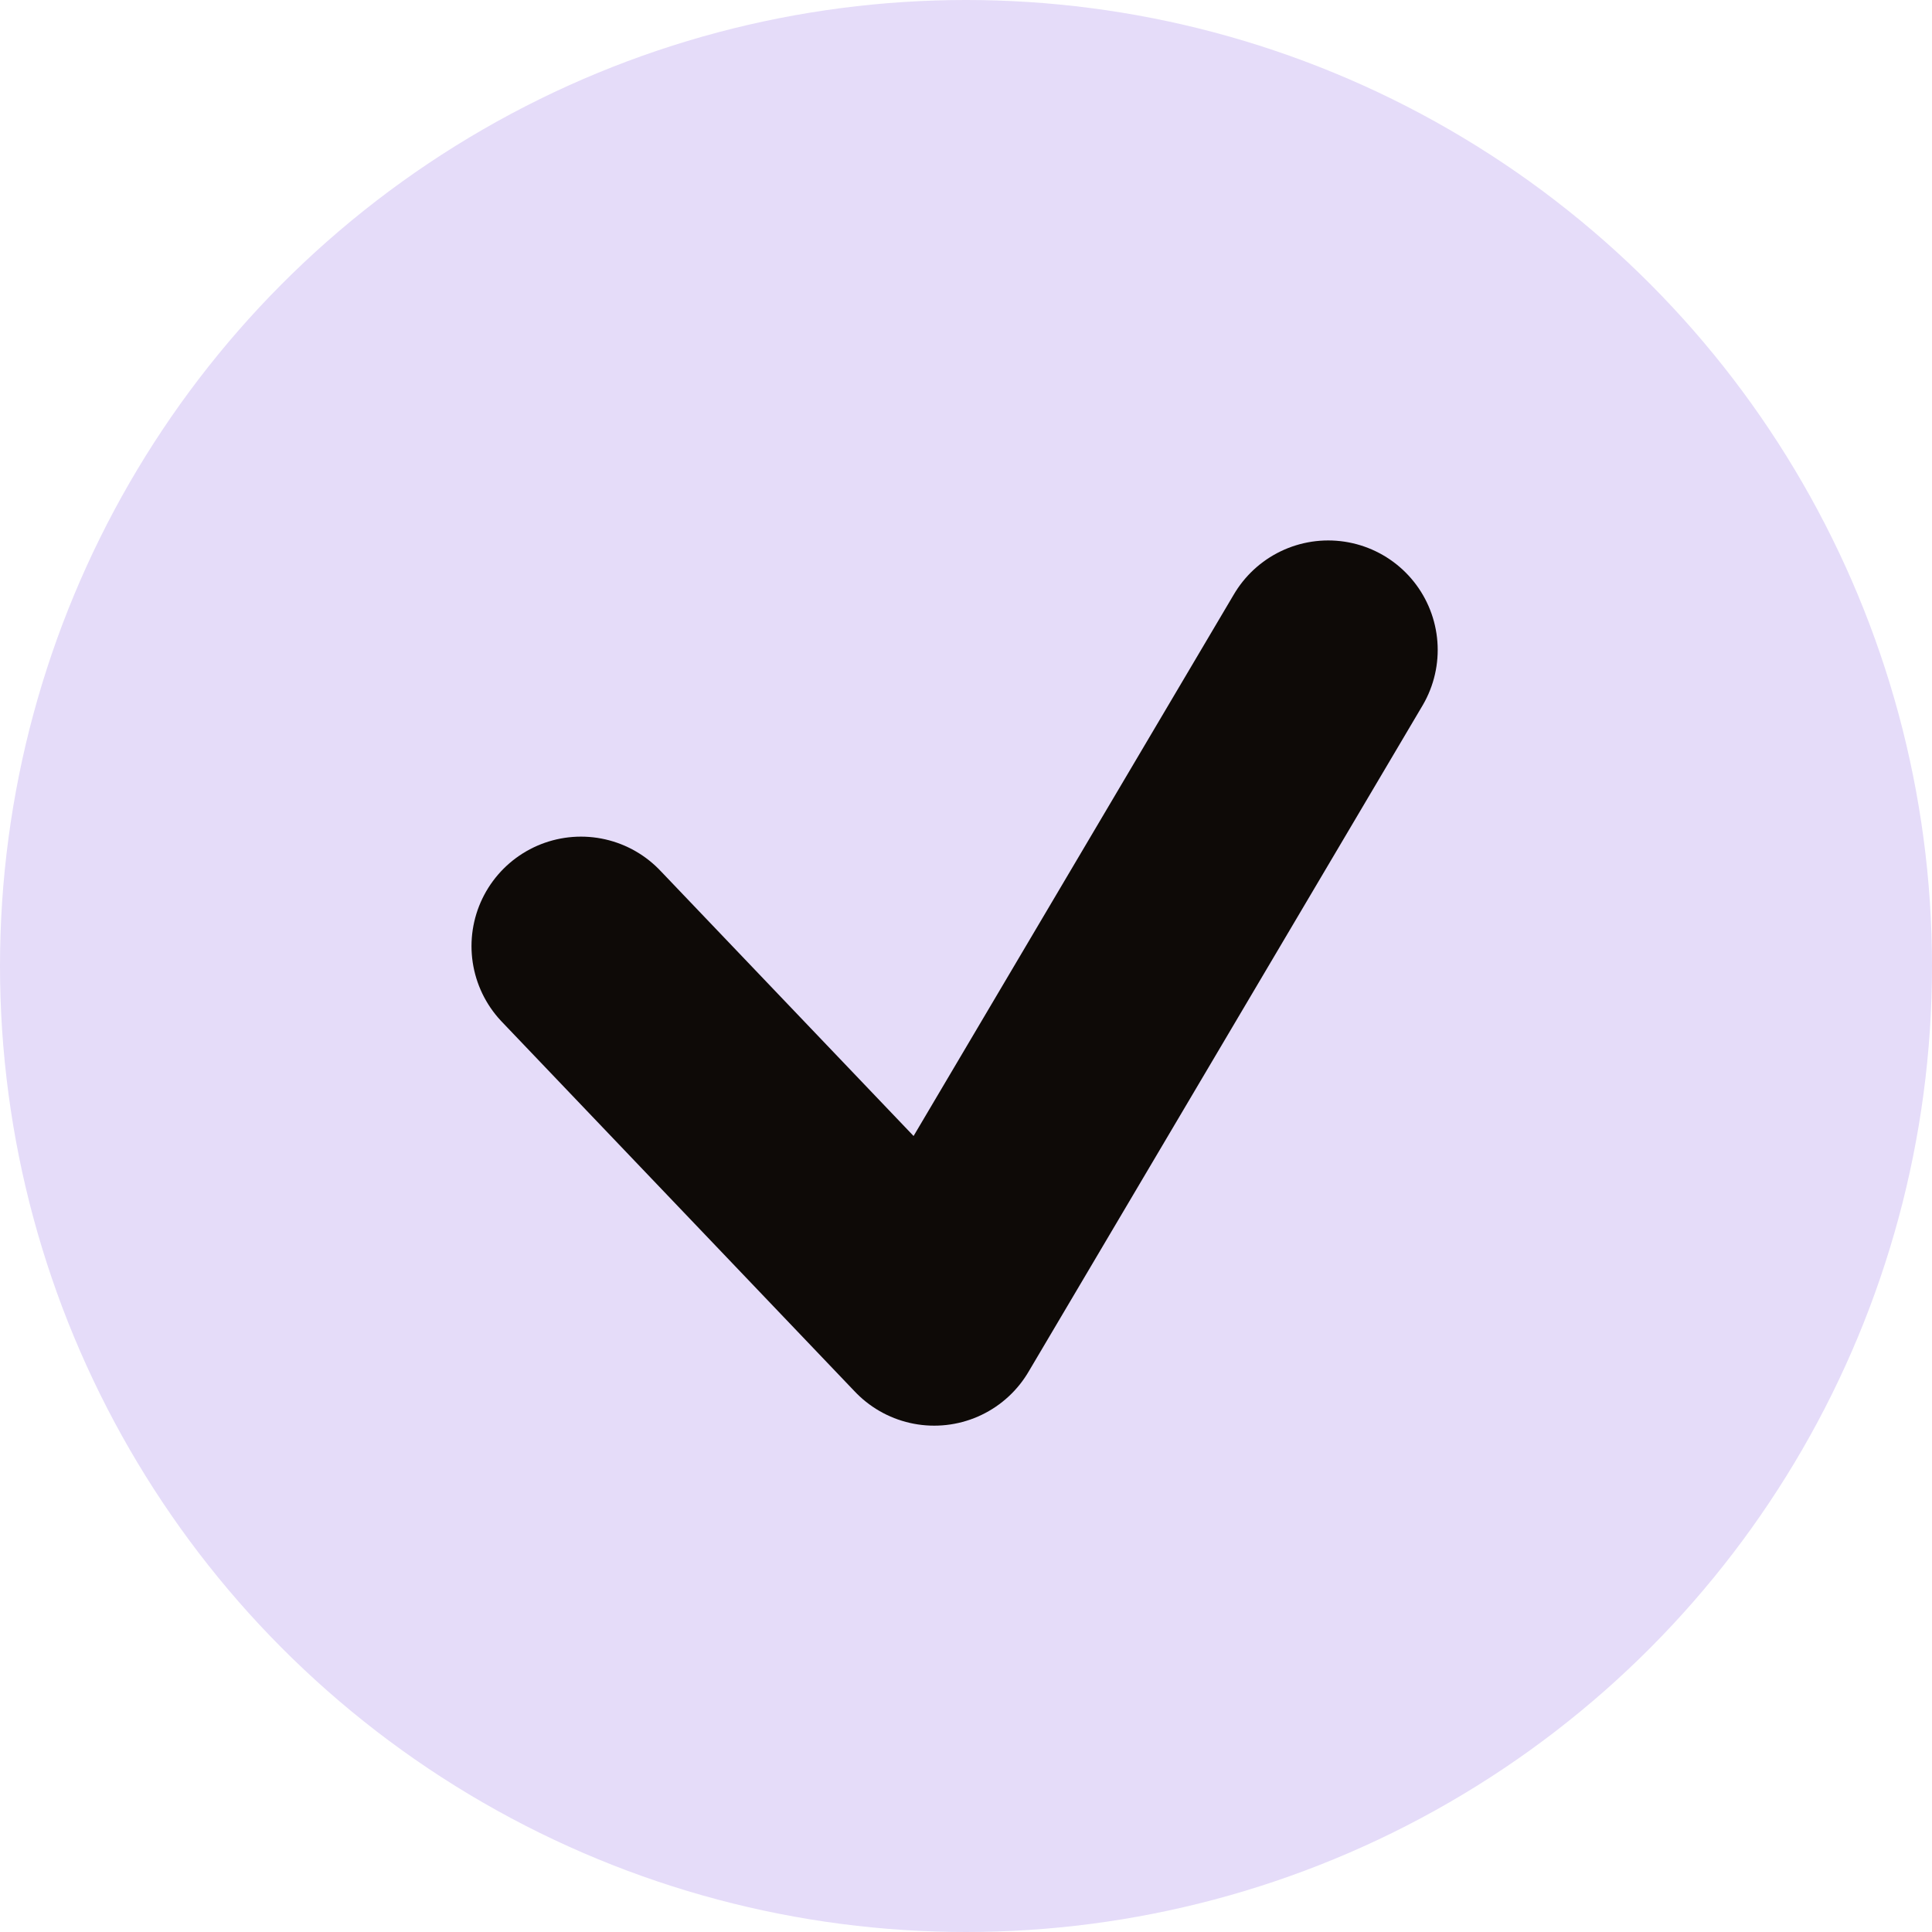
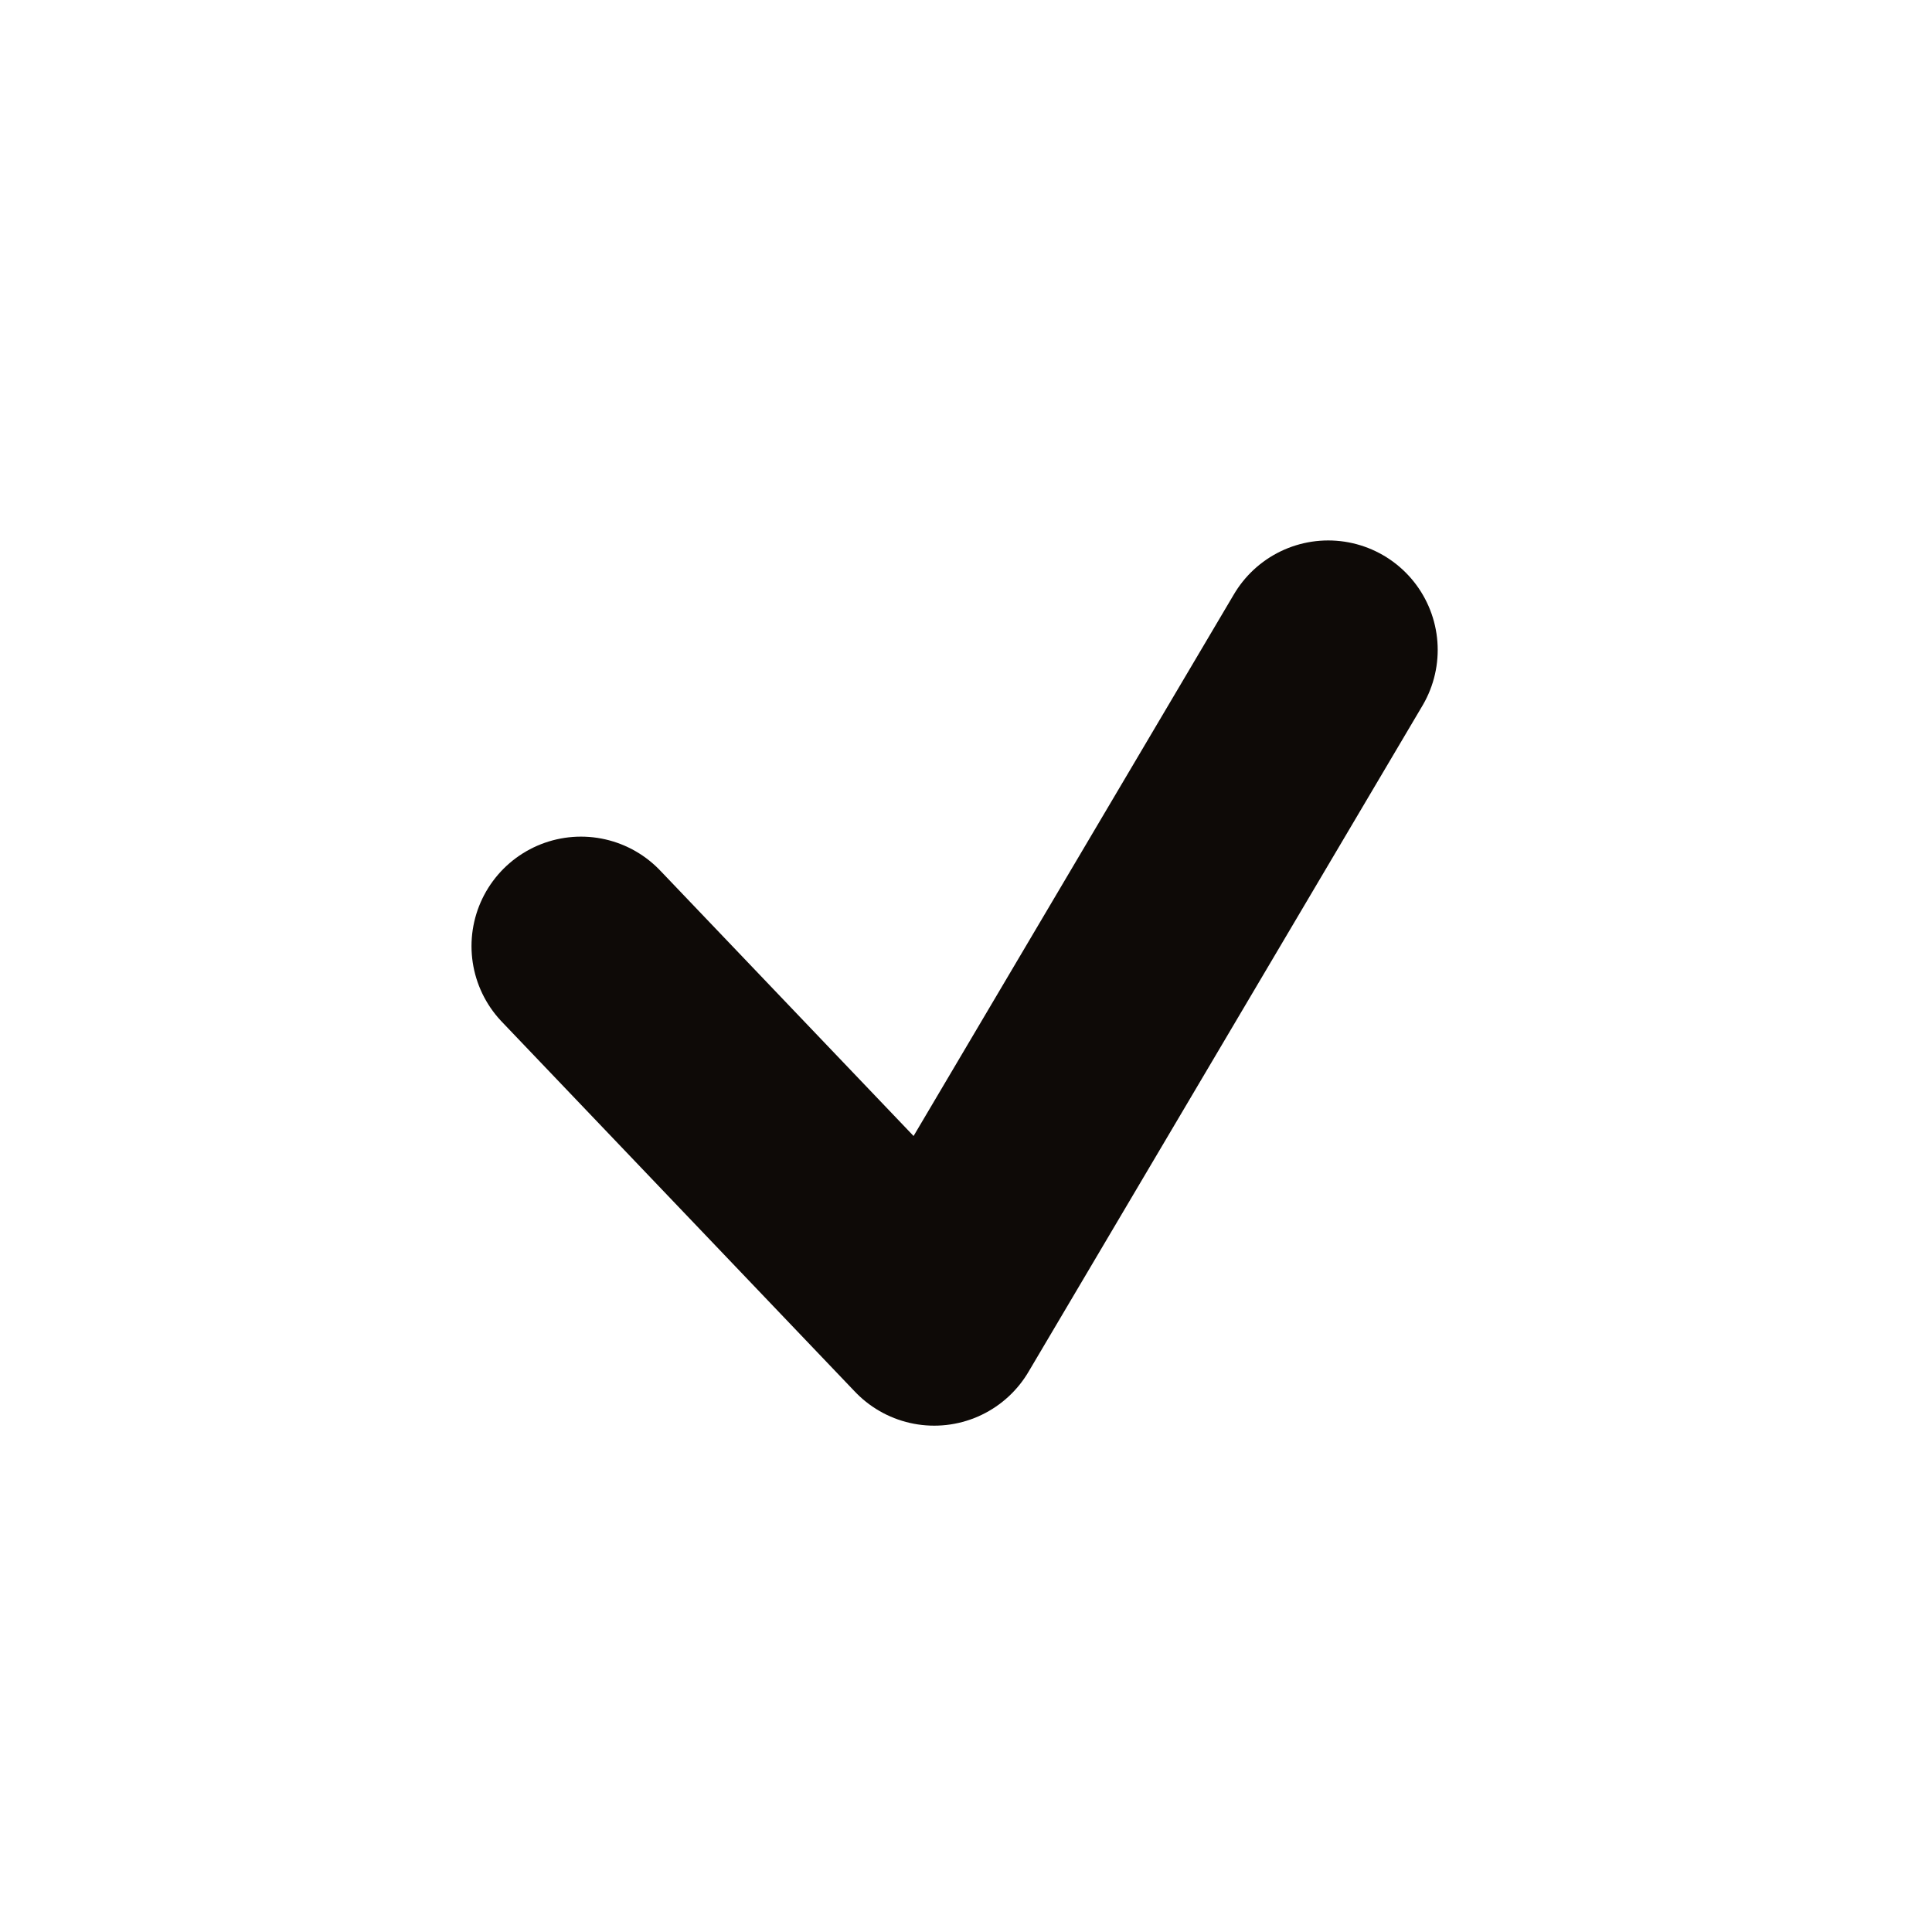
<svg xmlns="http://www.w3.org/2000/svg" width="150" height="150" viewBox="0 0 150 150" fill="none">
-   <circle cx="75" cy="75" r="75" fill="#E5DCF9" />
  <path d="M45.107 73.456L72.532 102.188L103.123 50.46" stroke="#0E0A07" stroke-width="17" stroke-linecap="round" stroke-linejoin="round" />
</svg>